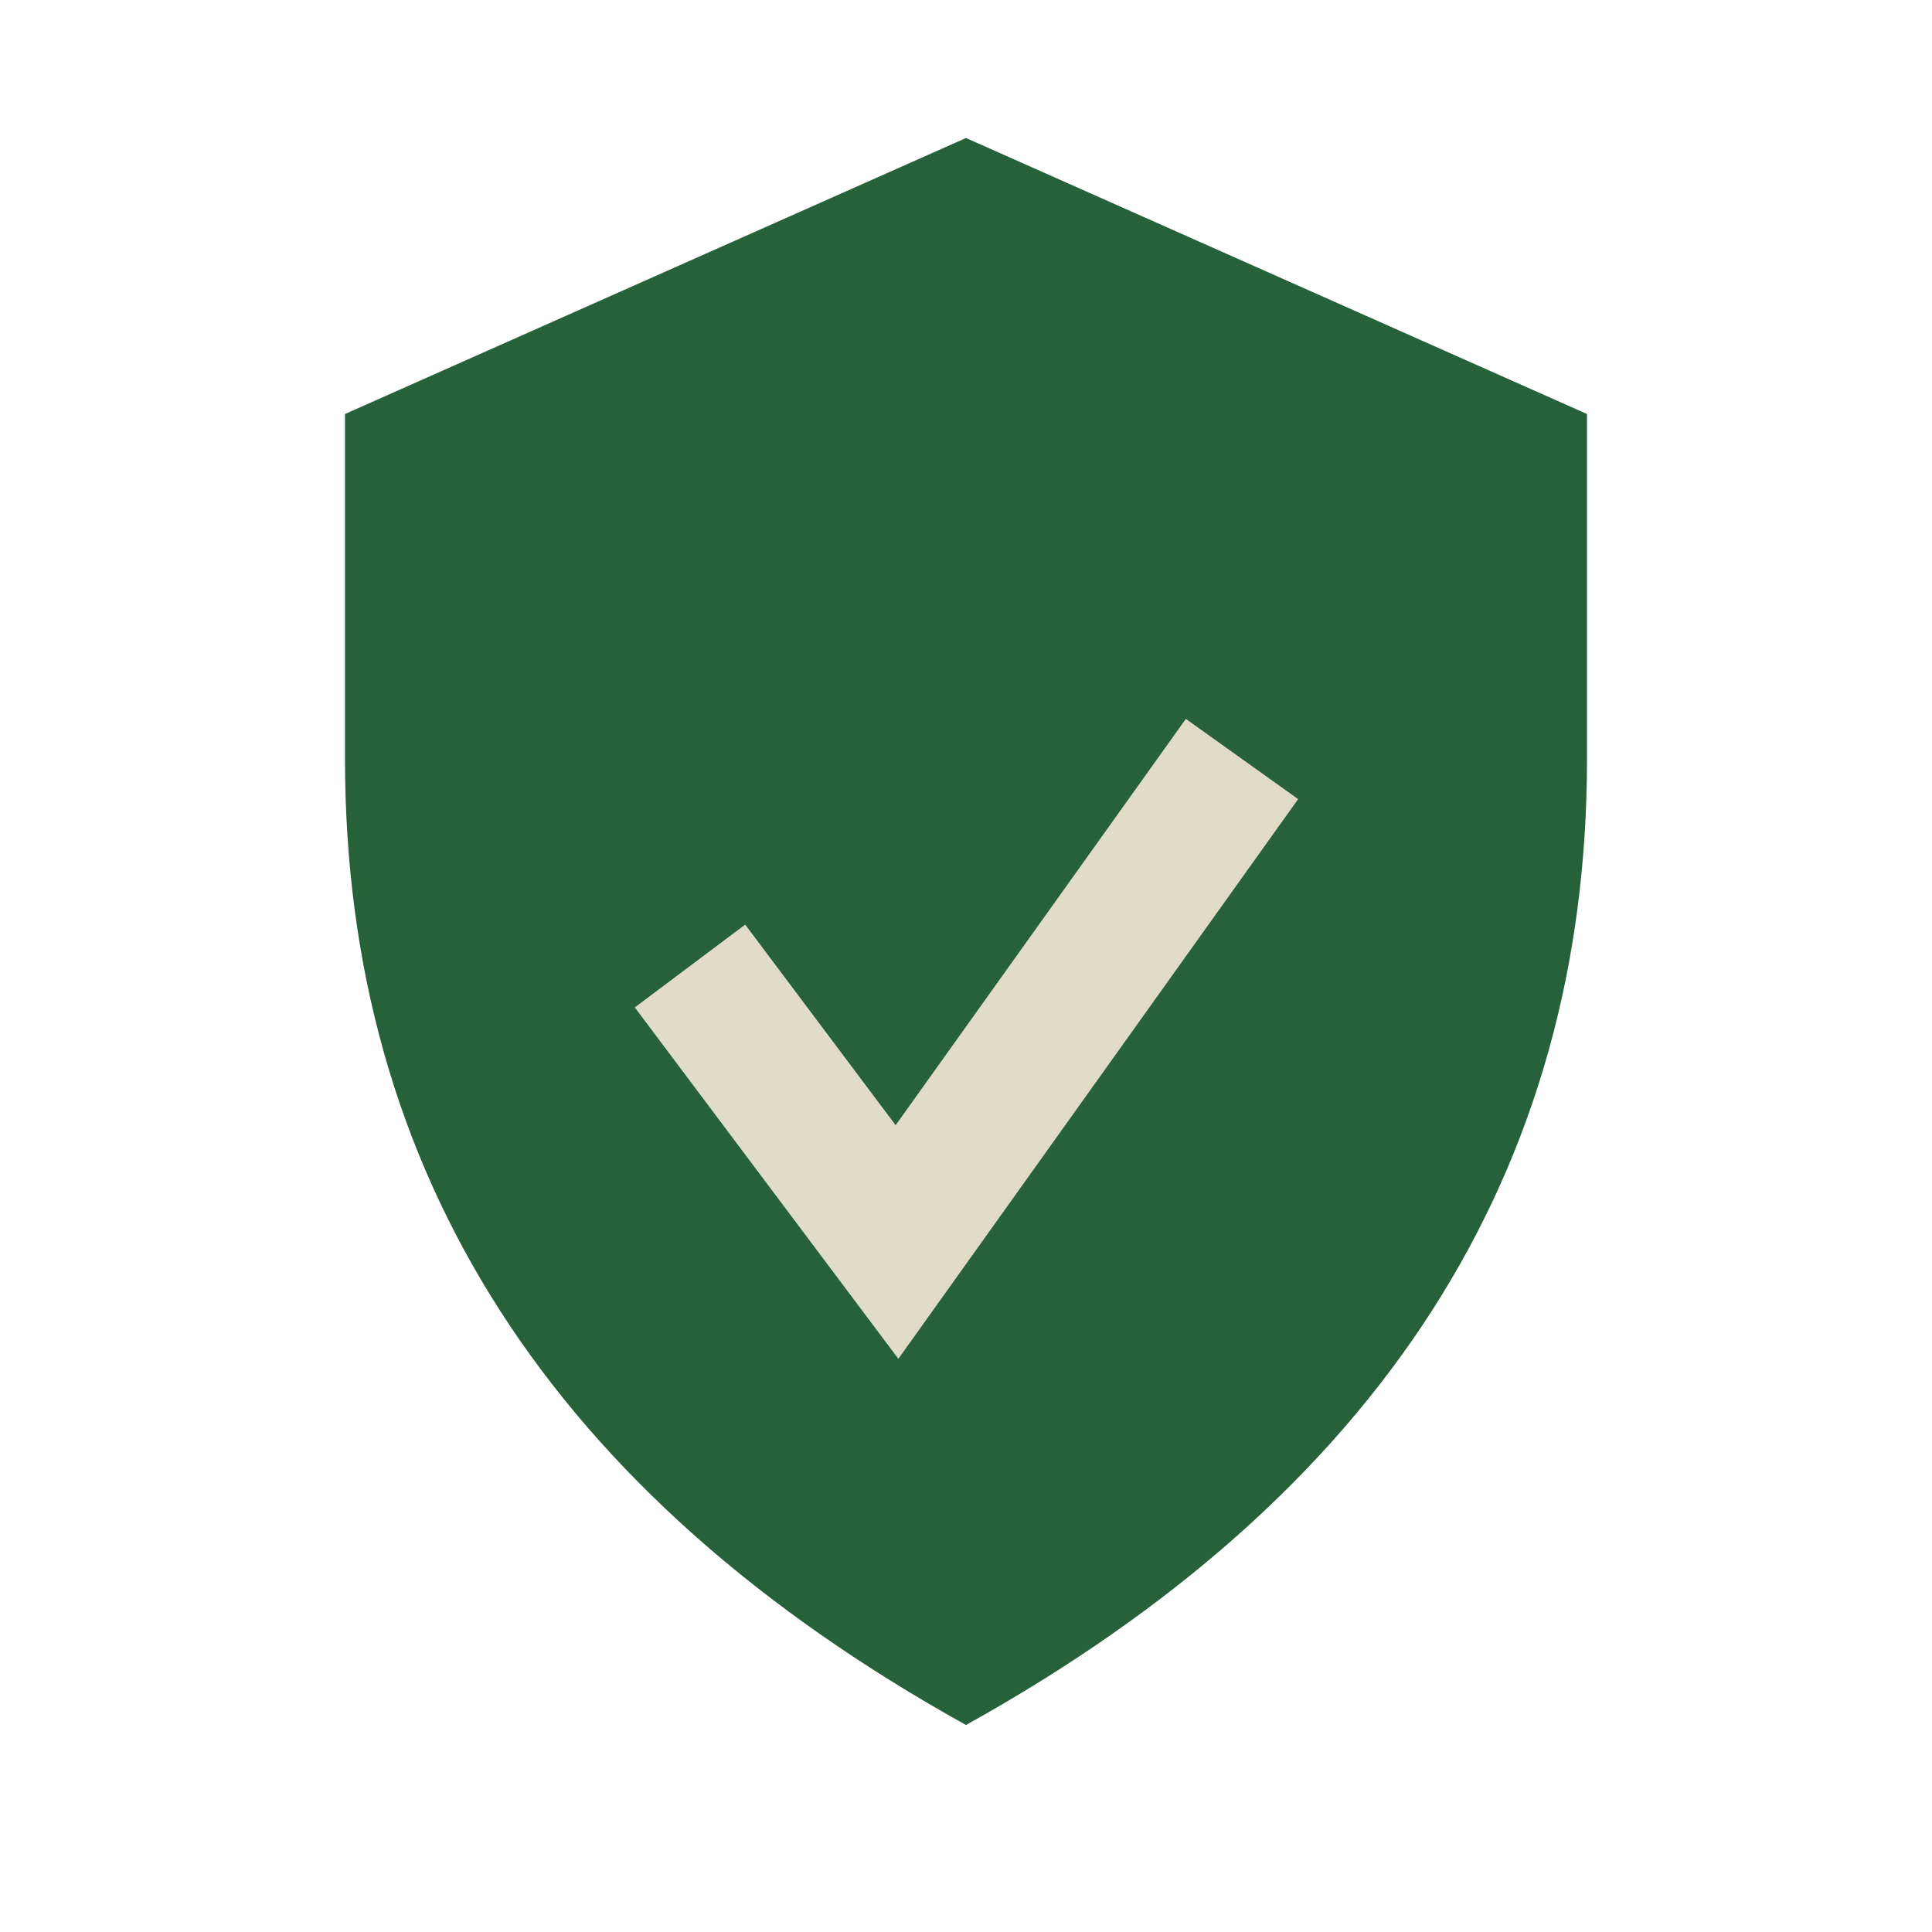
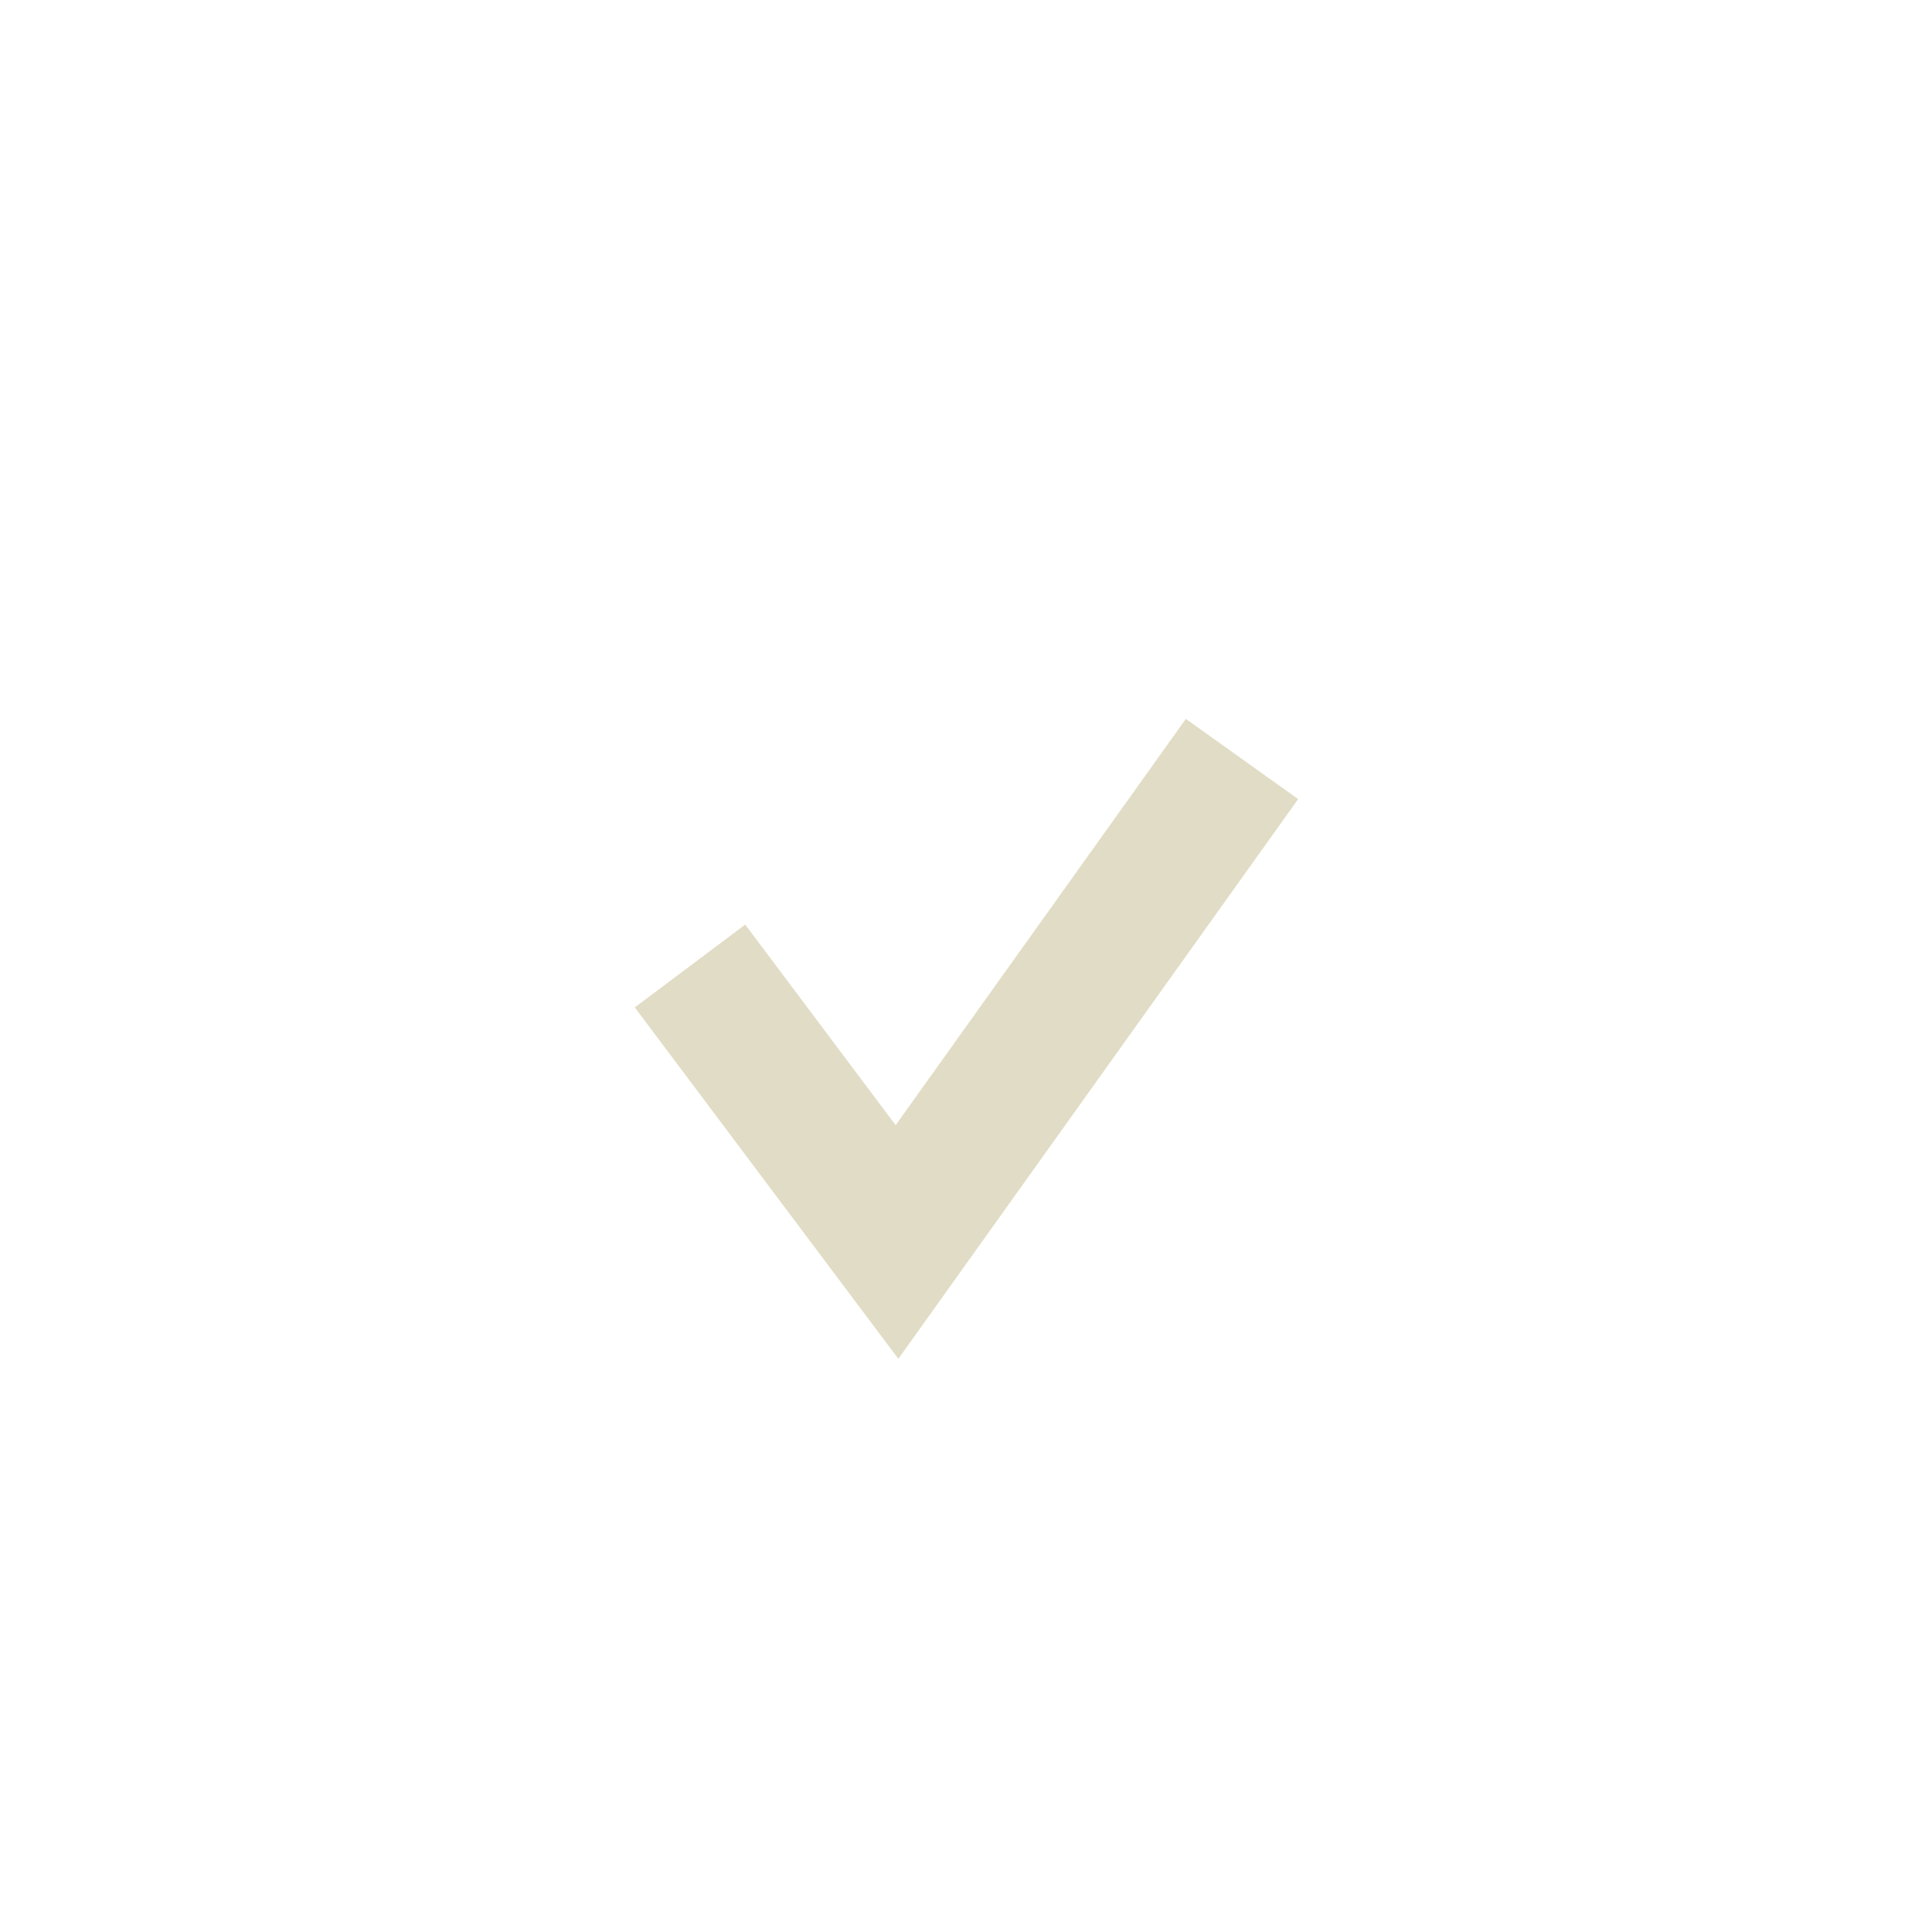
<svg xmlns="http://www.w3.org/2000/svg" width="28" height="28" viewBox="0 0 28 28">
-   <path d="M14 25q-9-5-9-14V6l9-4 9 4v5q0 9-9 14z" fill="#27613A" />
  <path d="M10 14l3 4 5-7" fill="none" stroke="#E1DCC5" stroke-width="2" />
</svg>